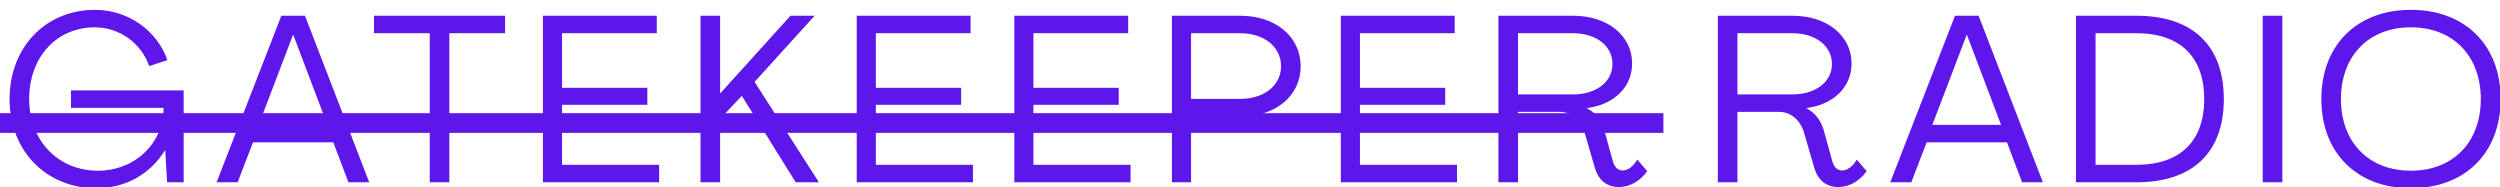
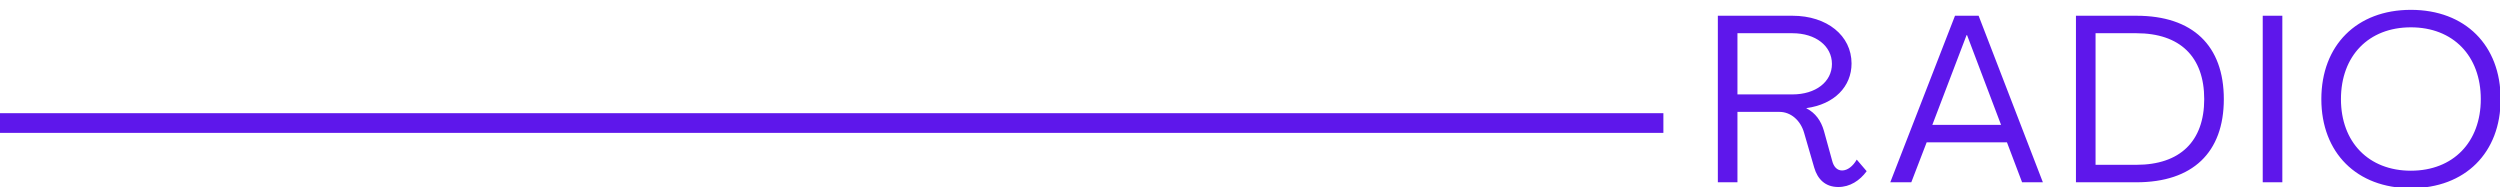
<svg xmlns="http://www.w3.org/2000/svg" width="508" height="38" viewBox="0 0 508 38" fill="none">
  <g clip-path="url(#clip0_651_2)">
    <path d="M373.546 38C370.858 38 369.322 36.368 368.65 34.064L366.586 26.96C365.866 24.464 363.898 22.736 361.594 22.736H353.05V37.04H349.066V3.2H364.234C371.242 3.2 376.234 7.232 376.234 12.896C376.234 17.6 372.73 21.2 367.066 21.968V22.016C368.89 22.928 370.042 24.56 370.618 26.576L372.298 32.672C372.586 33.824 373.258 34.64 374.314 34.64C375.418 34.64 376.522 33.776 377.29 32.432L379.306 34.784C377.914 36.704 375.898 38 373.546 38ZM353.05 19.184H364.234C368.938 19.184 372.25 16.64 372.25 12.992C372.25 9.344 368.938 6.752 364.234 6.752H353.05V19.184ZM384.104 37.04L397.256 3.2H402.056L415.112 37.04H410.888L407.816 28.928H391.496L388.376 37.04H384.104ZM392.648 25.376H406.616L399.704 7.136H399.608L392.648 25.376ZM421.833 37.04V3.2H434.121C445.545 3.2 451.881 9.248 451.881 20.144C451.881 30.992 445.545 37.04 434.121 37.04H421.833ZM425.817 33.488H434.121C442.953 33.488 447.897 28.736 447.897 20.144C447.897 11.504 442.953 6.752 434.121 6.752H425.817V33.488ZM459.787 37.04V3.2H463.771V37.04H459.787ZM489.889 38.24C478.897 38.24 471.697 31.04 471.697 20.144C471.697 9.2 478.897 2 489.889 2C500.929 2 508.129 9.2 508.129 20.144C508.129 31.04 500.929 38.24 489.889 38.24ZM489.889 34.688C498.481 34.688 504.097 28.88 504.097 20.144C504.097 11.36 498.481 5.552 489.889 5.552C481.297 5.552 475.681 11.36 475.681 20.144C475.681 28.88 481.297 34.688 489.889 34.688Z" fill="#5E17EB" />
-     <path d="M19.559 38.24C9.335 38.24 1.943 30.608 1.943 20.144C1.943 9.632 9.239 2 19.319 2C26.039 2 31.991 6.272 34.007 12.224L30.311 13.424C28.727 8.816 24.311 5.552 19.271 5.552C11.495 5.552 5.927 11.6 5.927 20.144C5.927 28.544 11.783 34.688 19.895 34.688C27.335 34.688 33.239 29.216 33.239 21.92H14.423V18.368H37.319V37.04H33.959L33.575 30.512H33.527C30.599 35.312 25.607 38.24 19.559 38.24ZM44.016 37.04L57.168 3.2H61.968L75.024 37.04H70.8L67.728 28.928H51.408L48.288 37.04H44.016ZM52.56 25.376H66.528L59.616 7.136H59.52L52.56 25.376ZM87.321 37.04V6.752H75.993V3.2H102.632V6.752H91.305V37.04H87.321ZM110.322 37.04V3.2H133.458V6.752H114.21V17.84H131.538V21.296H114.21V33.488H133.938V37.04H110.322ZM142.345 37.04V3.2H146.329V18.944H146.377L160.633 3.2H165.529L153.337 16.64L166.393 37.04H161.689L150.745 19.472L146.329 24.128V37.04H142.345ZM174.087 37.04V3.2H197.223V6.752H177.975V17.84H195.303V21.296H177.975V33.488H197.703V37.04H174.087ZM206.11 37.04V3.2H229.246V6.752H209.998V17.84H227.326V21.296H209.998V33.488H229.726V37.04H206.11ZM238.133 37.04V3.2H252.005C259.253 3.2 264.293 7.472 264.293 13.472C264.293 19.472 259.205 23.696 252.005 23.696H242.021V37.04H238.133ZM242.021 20.096H252.005C256.853 20.096 260.309 17.36 260.309 13.472C260.309 9.536 256.901 6.752 252.005 6.752H242.021V20.096ZM272.453 37.04V3.2H295.589V6.752H276.341V17.84H293.669V21.296H276.341V33.488H296.069V37.04H272.453ZM328.956 38C326.268 38 324.732 36.368 324.06 34.064L321.996 26.96C321.276 24.464 319.308 22.736 317.004 22.736H308.46V37.04H304.476V3.2H319.644C326.652 3.2 331.644 7.232 331.644 12.896C331.644 17.6 328.14 21.2 322.476 21.968V22.016C324.3 22.928 325.452 24.56 326.028 26.576L327.708 32.672C327.996 33.824 328.668 34.64 329.724 34.64C330.828 34.64 331.932 33.776 332.7 32.432L334.716 34.784C333.324 36.704 331.308 38 328.956 38ZM308.46 19.184H319.644C324.348 19.184 327.66 16.64 327.66 12.992C327.66 9.344 324.348 6.752 319.644 6.752H308.46V19.184Z" fill="#5E17EB" />
    <path d="M0 25H338" stroke="#5E17EB" stroke-width="4" />
  </g>
  <defs>
    <clipPath id="clip0_651_2">
      <rect width="508" height="38" fill="white" />
    </clipPath>
  </defs>
</svg>